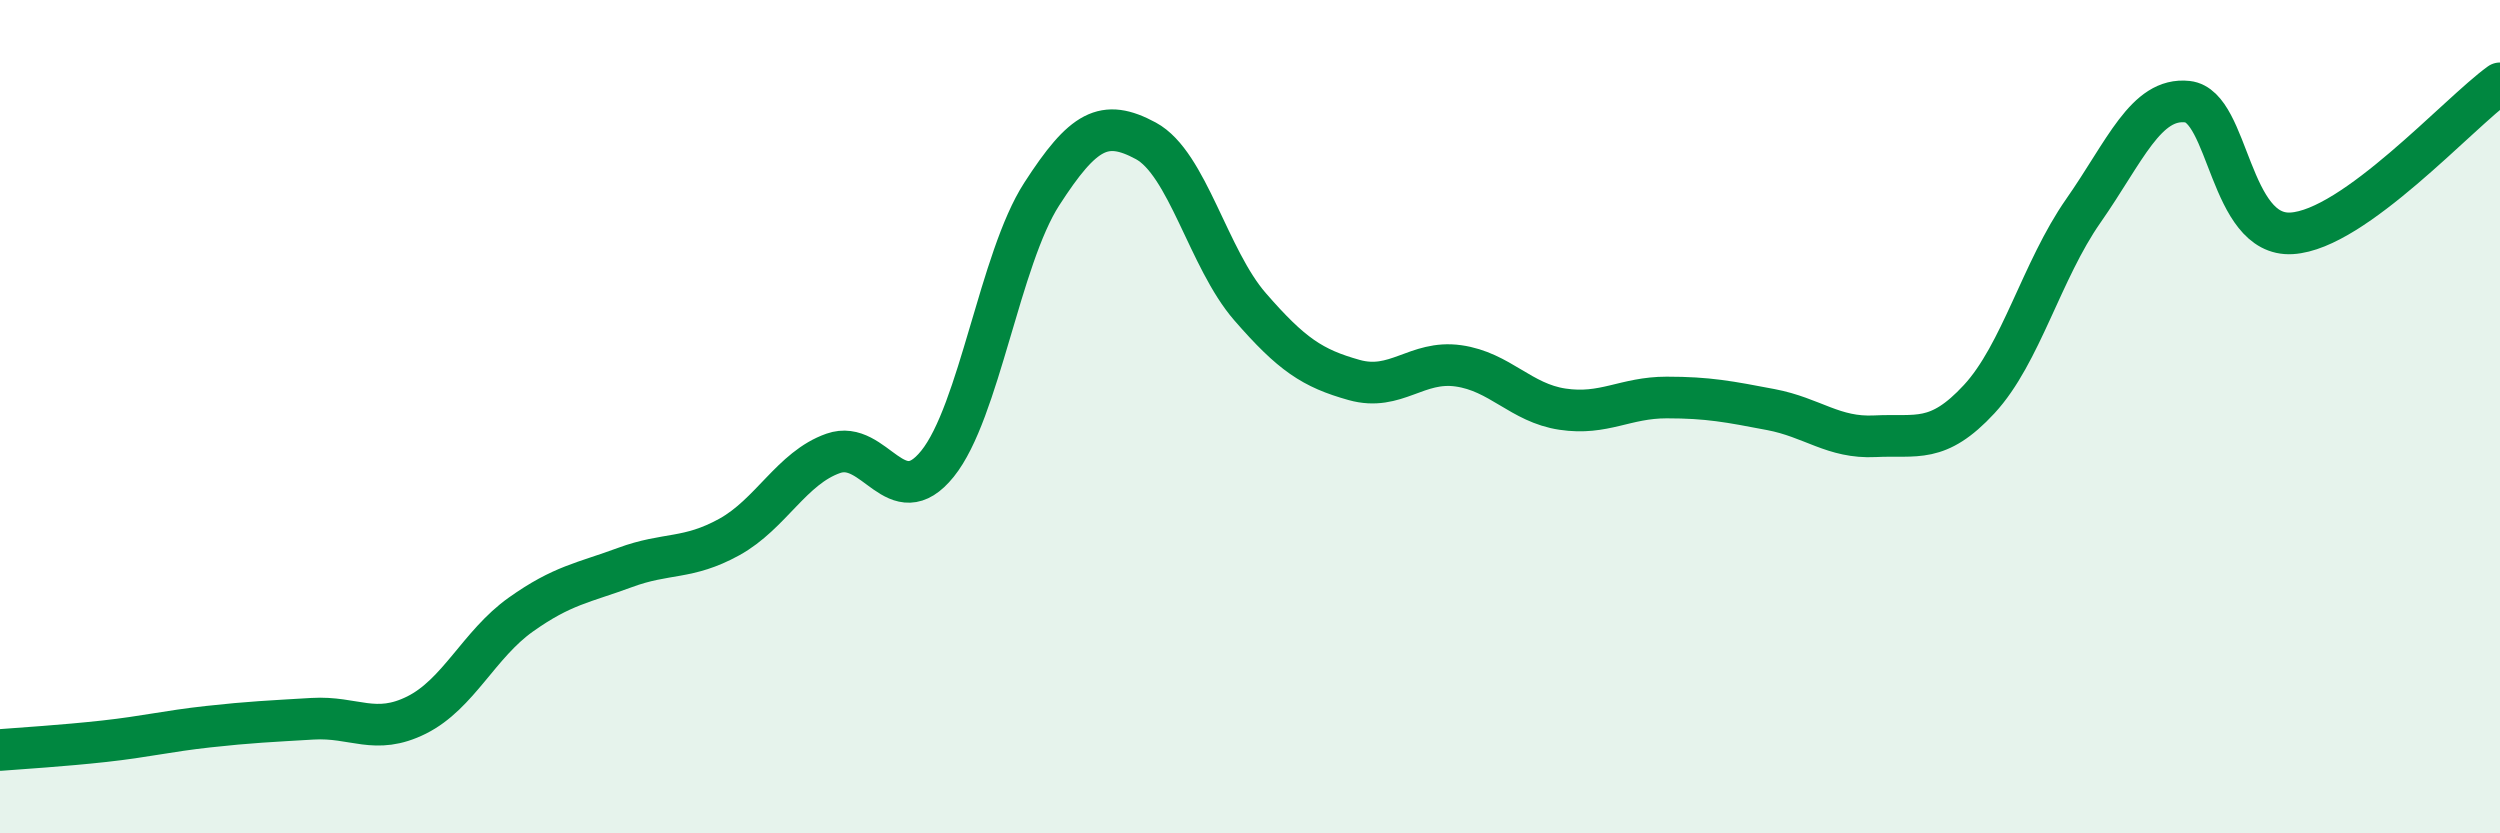
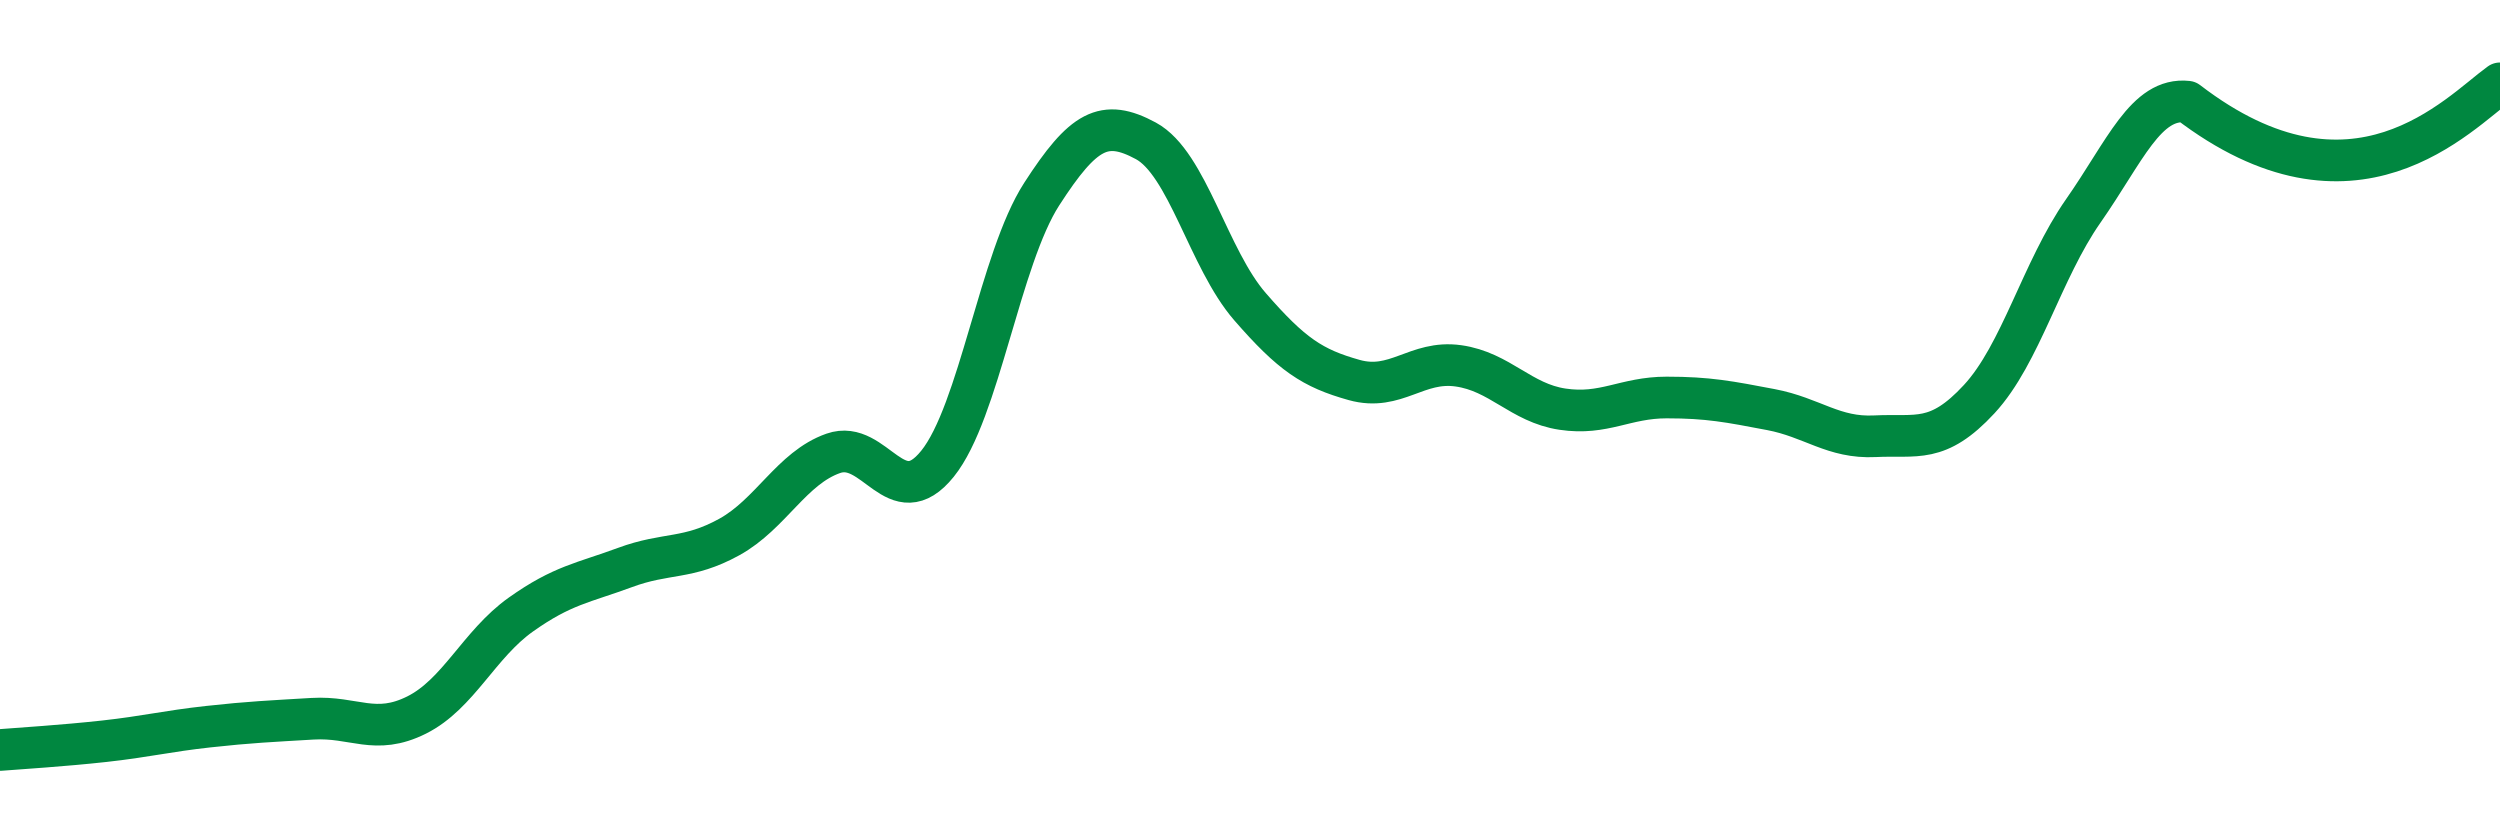
<svg xmlns="http://www.w3.org/2000/svg" width="60" height="20" viewBox="0 0 60 20">
-   <path d="M 0,18 C 0.5,17.96 1.5,17.9 2.5,17.79 C 3.5,17.68 4,17.55 5,17.44 C 6,17.33 6.5,17.31 7.5,17.25 C 8.5,17.19 9,17.66 10,17.16 C 11,16.66 11.5,15.46 12.5,14.75 C 13.5,14.04 14,13.99 15,13.62 C 16,13.25 16.5,13.44 17.5,12.89 C 18.5,12.34 19,11.23 20,10.88 C 21,10.53 21.5,12.37 22.5,11.13 C 23.5,9.89 24,6.21 25,4.66 C 26,3.11 26.5,2.84 27.5,3.38 C 28.5,3.92 29,6.21 30,7.36 C 31,8.51 31.5,8.84 32.5,9.12 C 33.5,9.4 34,8.64 35,8.78 C 36,8.92 36.5,9.67 37.5,9.82 C 38.5,9.97 39,9.54 40,9.54 C 41,9.54 41.5,9.64 42.5,9.83 C 43.5,10.02 44,10.52 45,10.47 C 46,10.42 46.5,10.66 47.5,9.58 C 48.5,8.5 49,6.49 50,5.06 C 51,3.63 51.5,2.33 52.5,2.44 C 53.5,2.55 53.5,5.69 55,5.6 C 56.5,5.51 59,2.72 60,2L60 20L0 20Z" fill="#008740" opacity="0.1" stroke-linecap="round" stroke-linejoin="round" />
-   <path d="M 0,18 C 0.5,17.96 1.5,17.9 2.5,17.79 C 3.5,17.68 4,17.55 5,17.44 C 6,17.33 6.5,17.31 7.5,17.25 C 8.5,17.19 9,17.66 10,17.16 C 11,16.66 11.5,15.46 12.5,14.75 C 13.5,14.04 14,13.99 15,13.62 C 16,13.25 16.5,13.44 17.5,12.89 C 18.5,12.34 19,11.23 20,10.88 C 21,10.53 21.5,12.37 22.5,11.13 C 23.5,9.89 24,6.21 25,4.66 C 26,3.11 26.5,2.84 27.5,3.38 C 28.5,3.92 29,6.21 30,7.36 C 31,8.51 31.5,8.84 32.5,9.12 C 33.5,9.4 34,8.64 35,8.78 C 36,8.92 36.5,9.67 37.5,9.82 C 38.5,9.97 39,9.54 40,9.54 C 41,9.54 41.5,9.64 42.5,9.83 C 43.5,10.02 44,10.52 45,10.47 C 46,10.42 46.5,10.66 47.5,9.58 C 48.5,8.5 49,6.49 50,5.06 C 51,3.63 51.5,2.33 52.5,2.44 C 53.5,2.55 53.5,5.69 55,5.6 C 56.5,5.51 59,2.72 60,2" stroke="#008740" stroke-width="1" fill="none" stroke-linecap="round" stroke-linejoin="round" />
+   <path d="M 0,18 C 0.5,17.96 1.5,17.9 2.5,17.79 C 3.5,17.68 4,17.55 5,17.44 C 6,17.33 6.5,17.31 7.5,17.25 C 8.5,17.19 9,17.66 10,17.16 C 11,16.66 11.5,15.46 12.5,14.75 C 13.5,14.04 14,13.99 15,13.62 C 16,13.25 16.5,13.44 17.5,12.89 C 18.5,12.34 19,11.23 20,10.88 C 21,10.53 21.5,12.37 22.5,11.13 C 23.5,9.89 24,6.21 25,4.66 C 26,3.11 26.5,2.84 27.5,3.38 C 28.5,3.92 29,6.21 30,7.36 C 31,8.51 31.5,8.84 32.5,9.12 C 33.5,9.4 34,8.64 35,8.78 C 36,8.92 36.5,9.67 37.5,9.82 C 38.5,9.97 39,9.54 40,9.54 C 41,9.54 41.5,9.64 42.5,9.83 C 43.5,10.02 44,10.52 45,10.47 C 46,10.42 46.5,10.66 47.5,9.58 C 48.5,8.5 49,6.49 50,5.06 C 51,3.63 51.5,2.33 52.5,2.44 C 56.5,5.51 59,2.72 60,2" stroke="#008740" stroke-width="1" fill="none" stroke-linecap="round" stroke-linejoin="round" />
</svg>